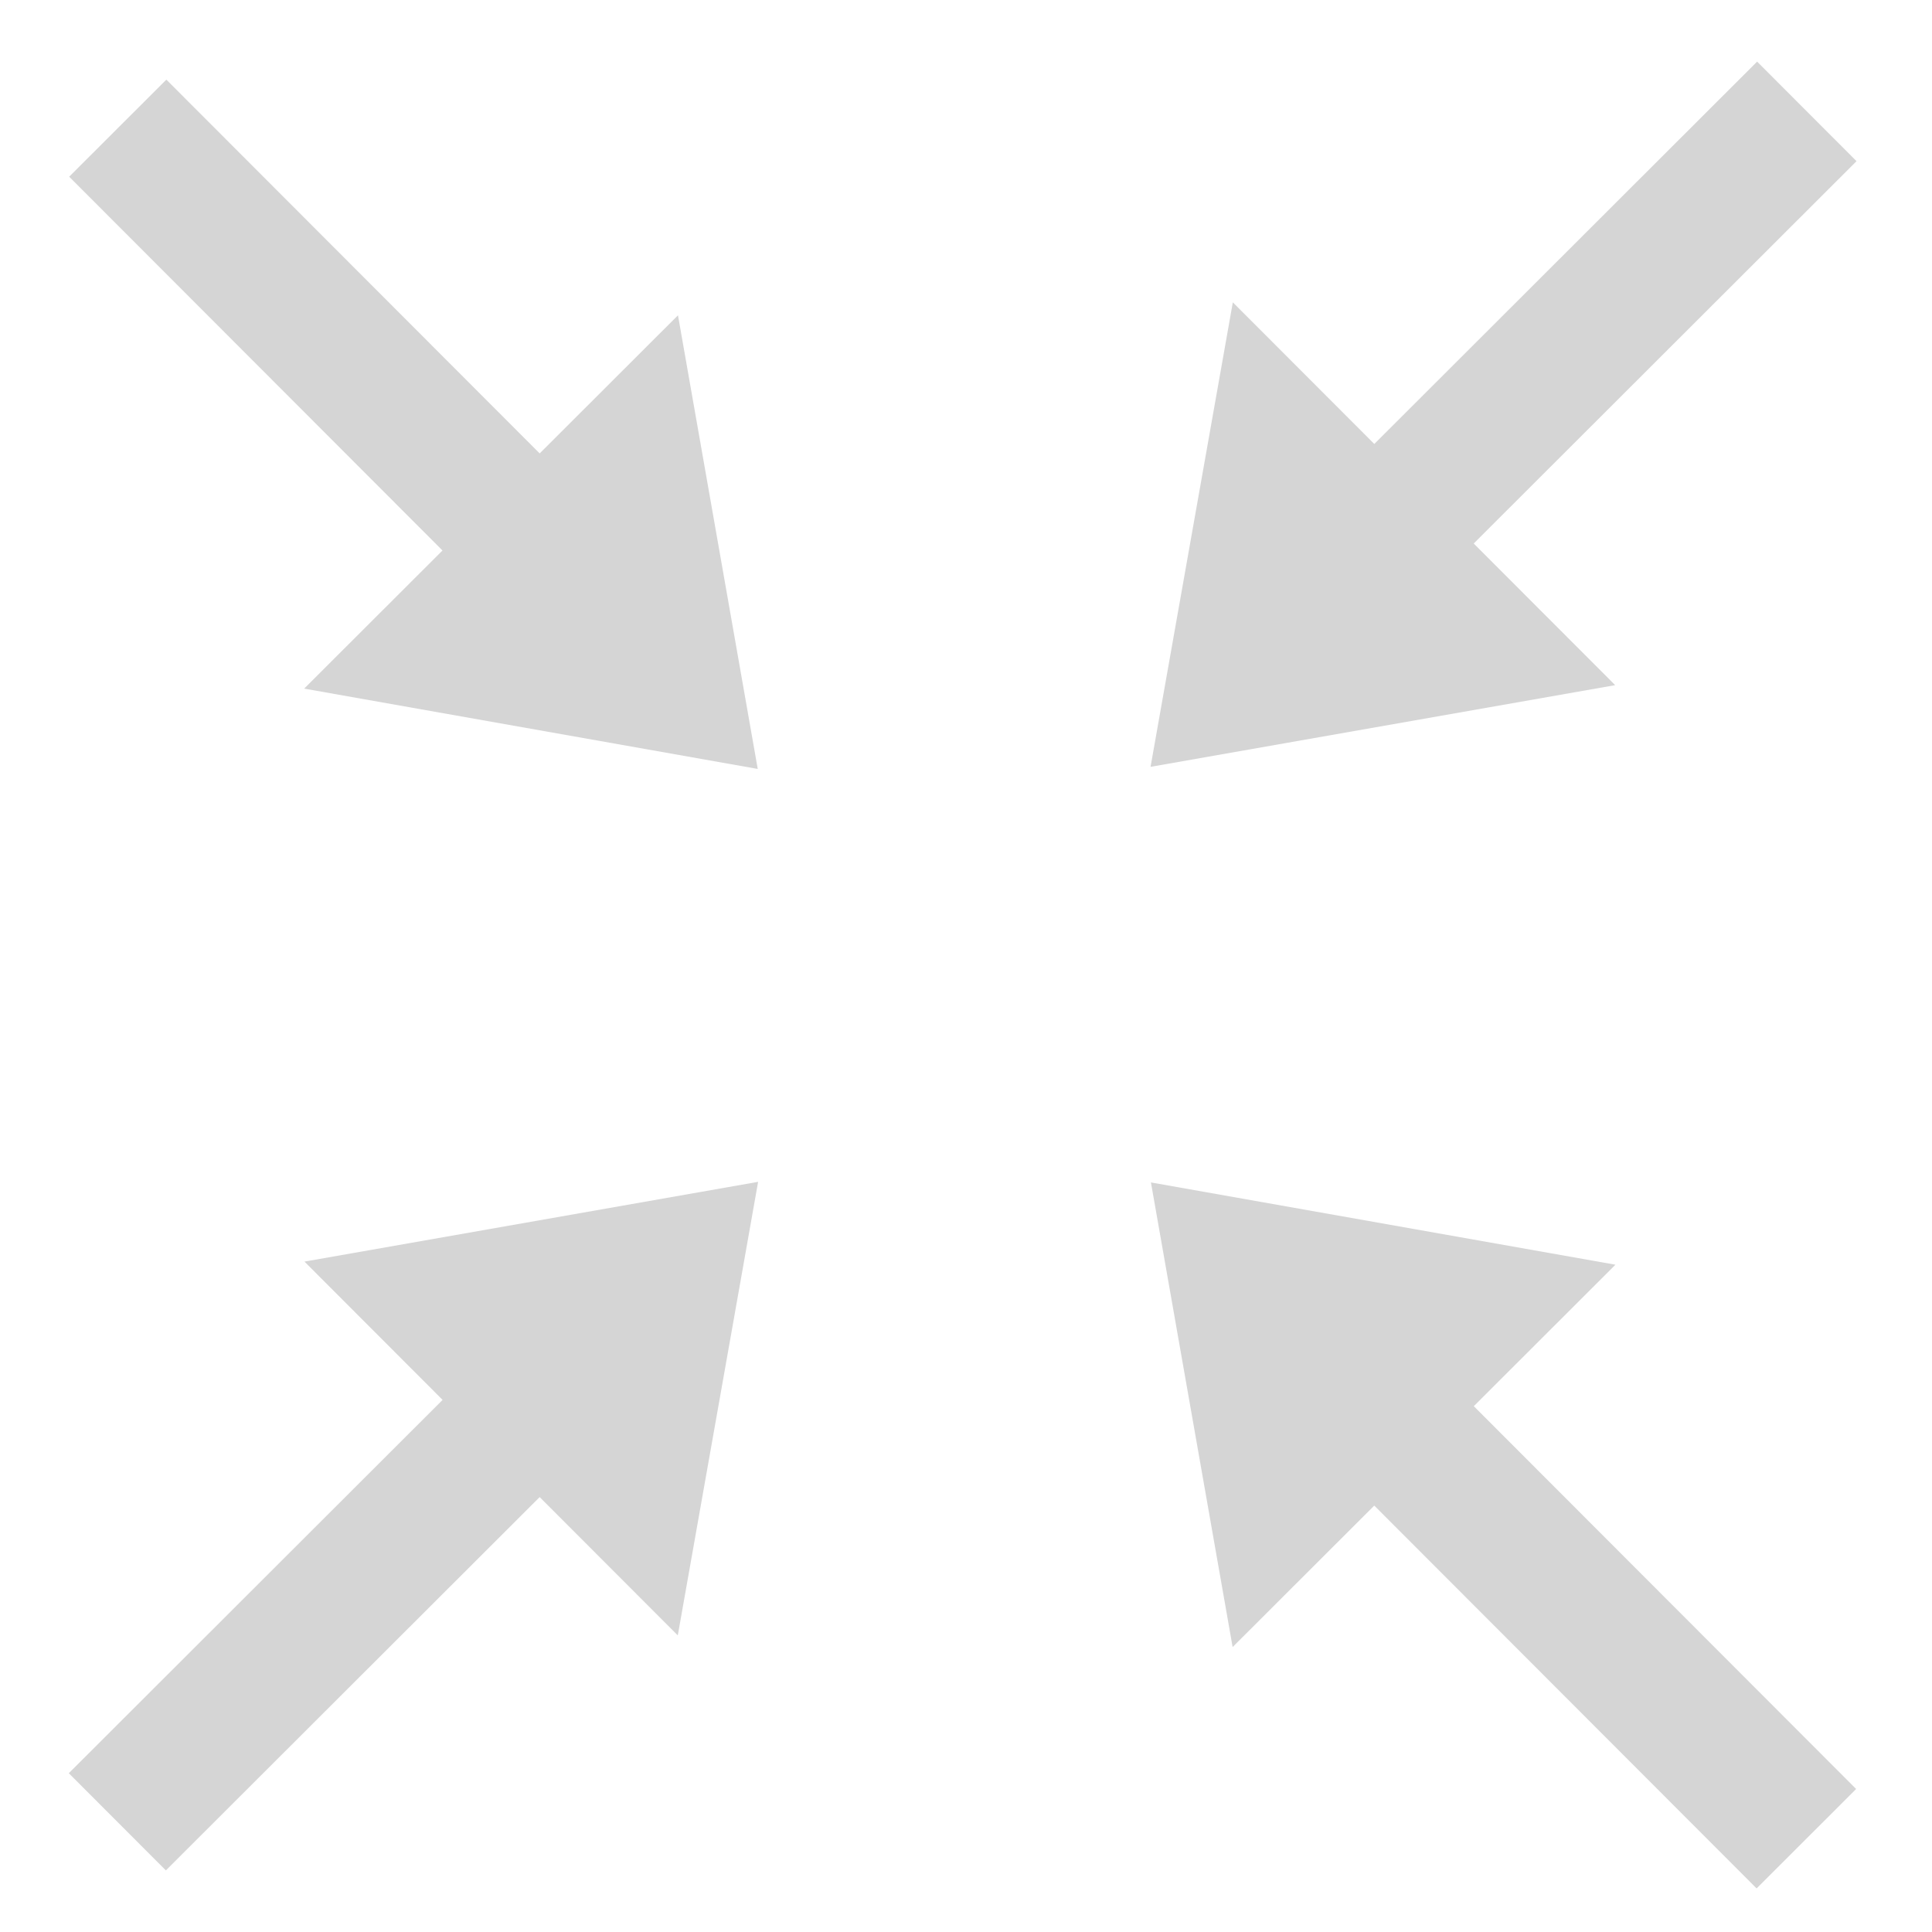
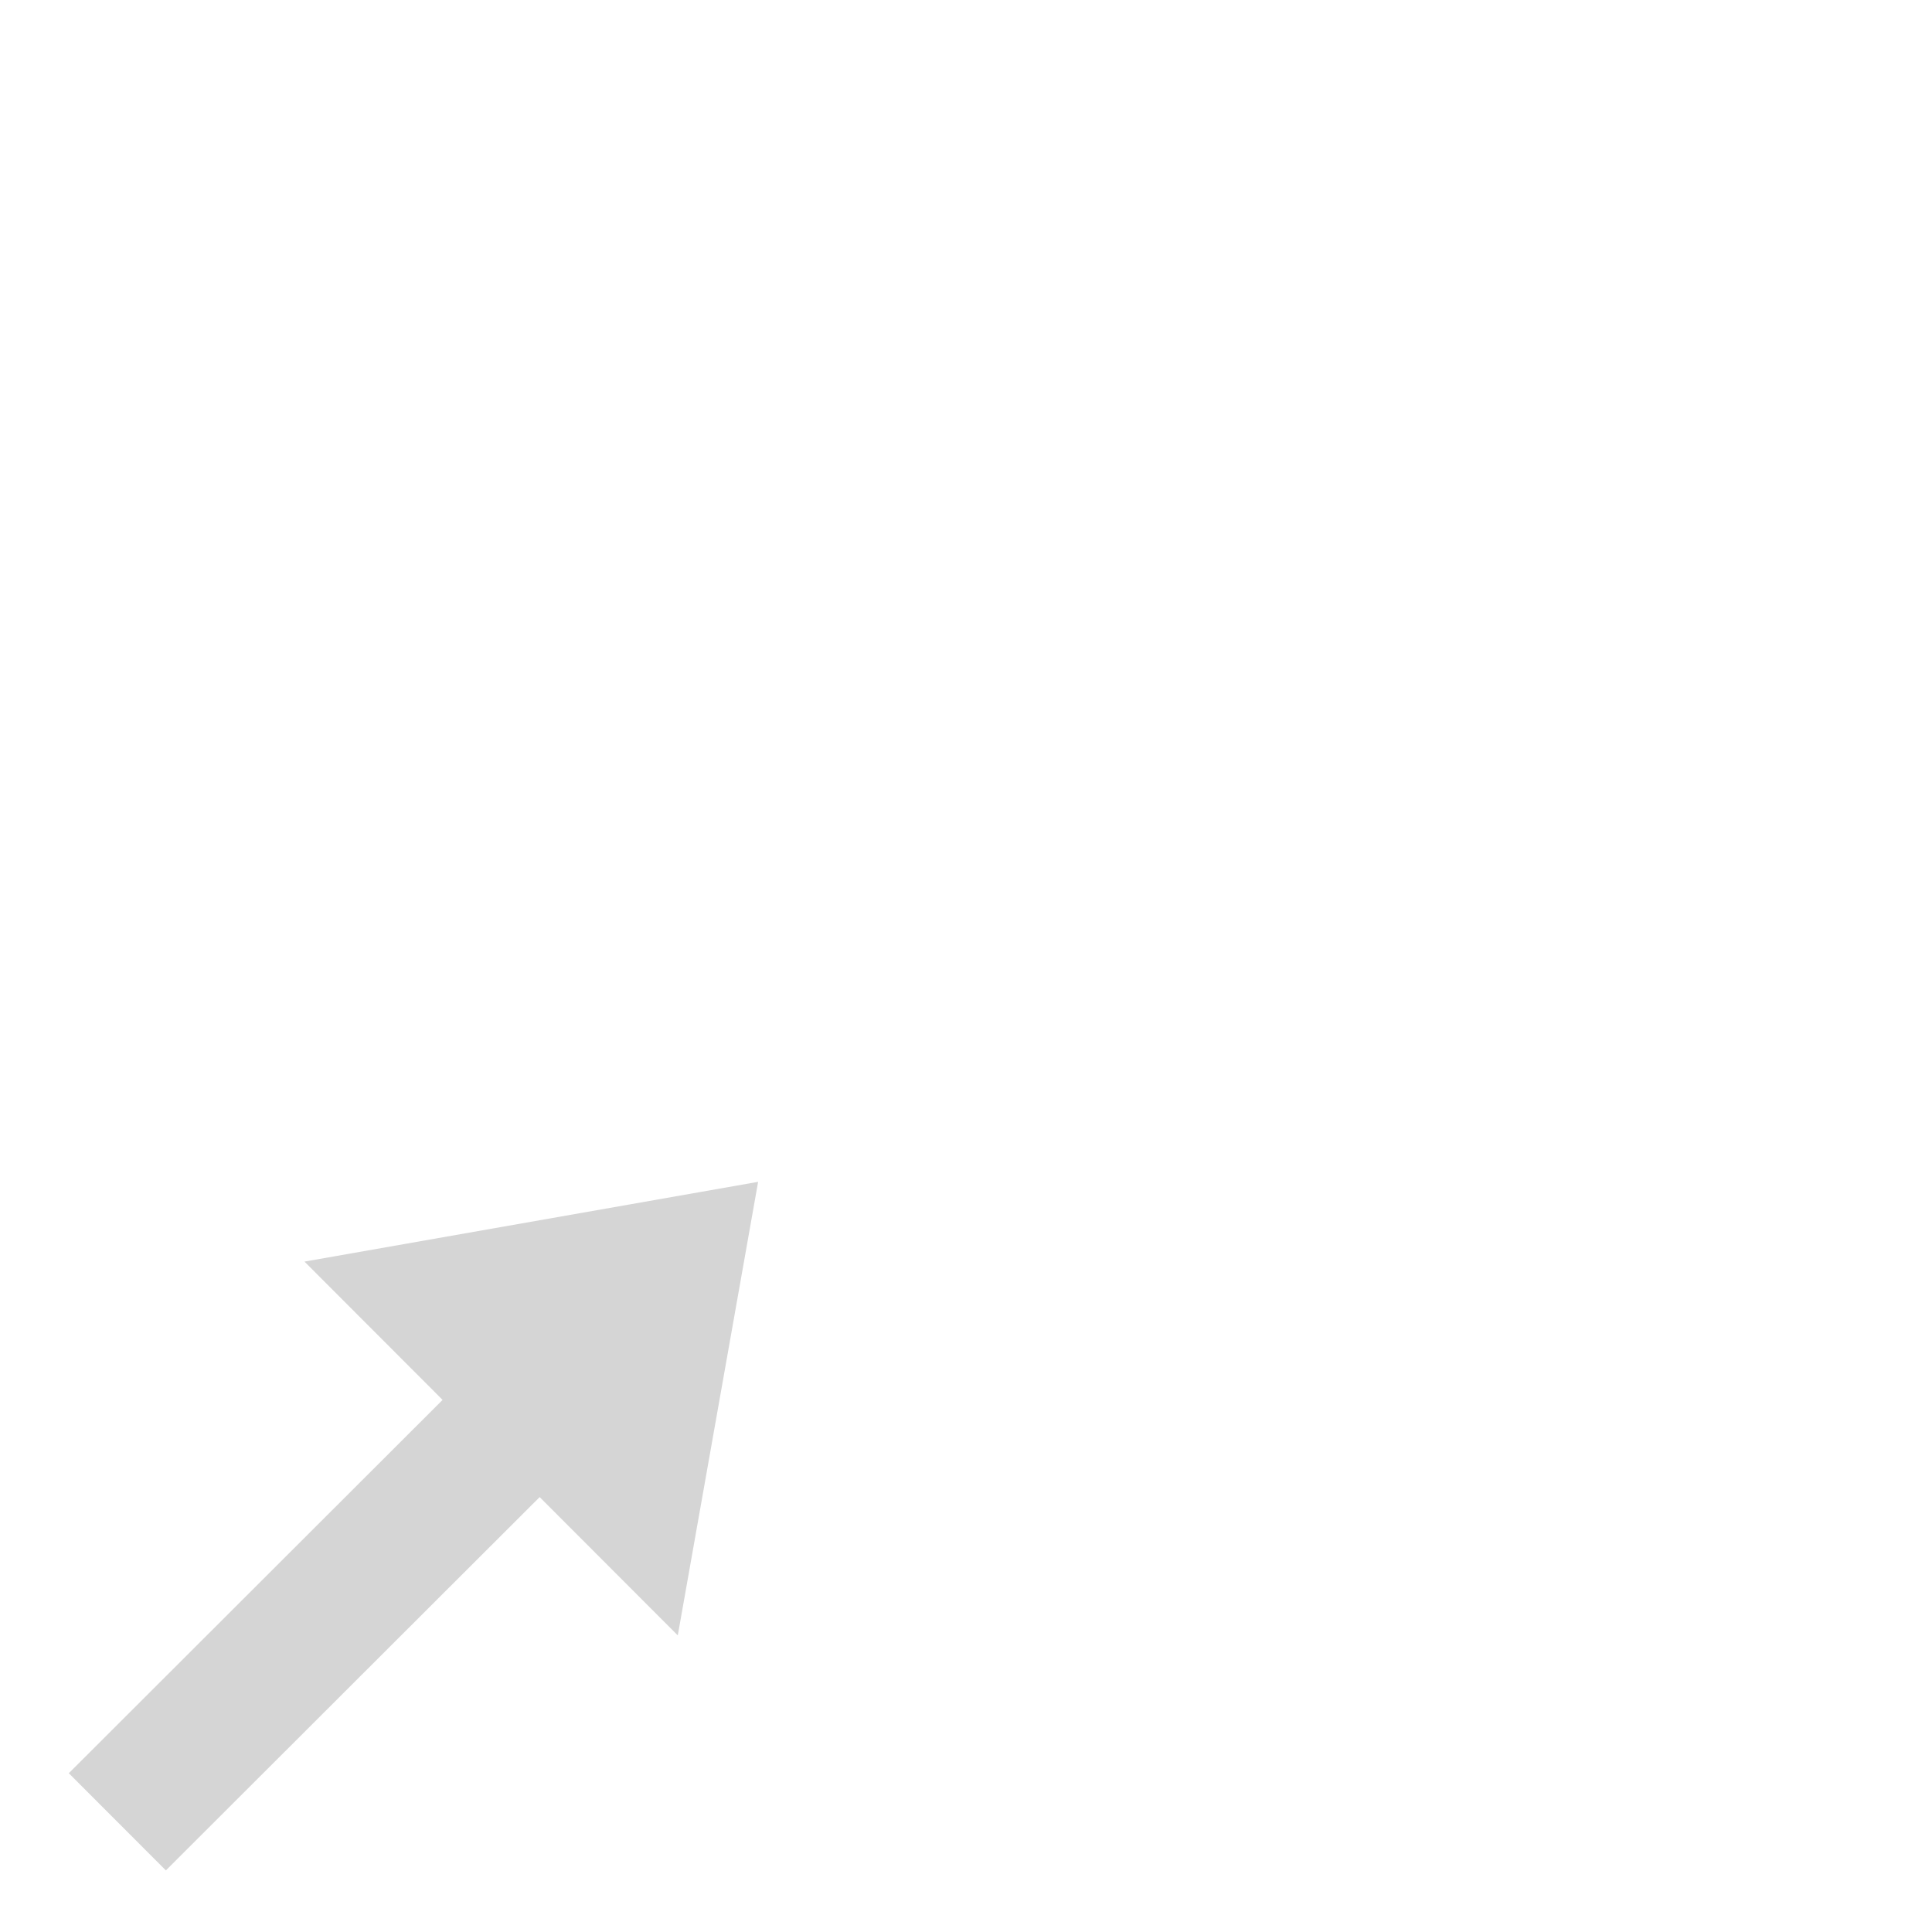
<svg xmlns="http://www.w3.org/2000/svg" height="128" viewBox="0 0 128 128" width="128">
  <g fill="#d5d5d5" fill-rule="evenodd">
    <path d="m50.227 78.3-5.322 30.049-9.151-9.163-24.764 24.733-6.431-6.439 24.764-24.733-9.151-9.163z" />
-     <path d="m50.202 50.944-30.049-5.322 9.163-9.151-24.733-24.764 6.439-6.431 24.733 24.764 9.163-9.151z" />
-     <path d="m76.227 50.805 5.451-30.775 9.373 9.384 25.363-25.331 6.586 6.595-25.363 25.331 9.373 9.384z" />
-     <path d="m76.252 78.339 30.775 5.451-9.384 9.373 25.331 25.363-6.594 6.586-25.331-25.363-9.384 9.373z" />
  </g>
</svg>